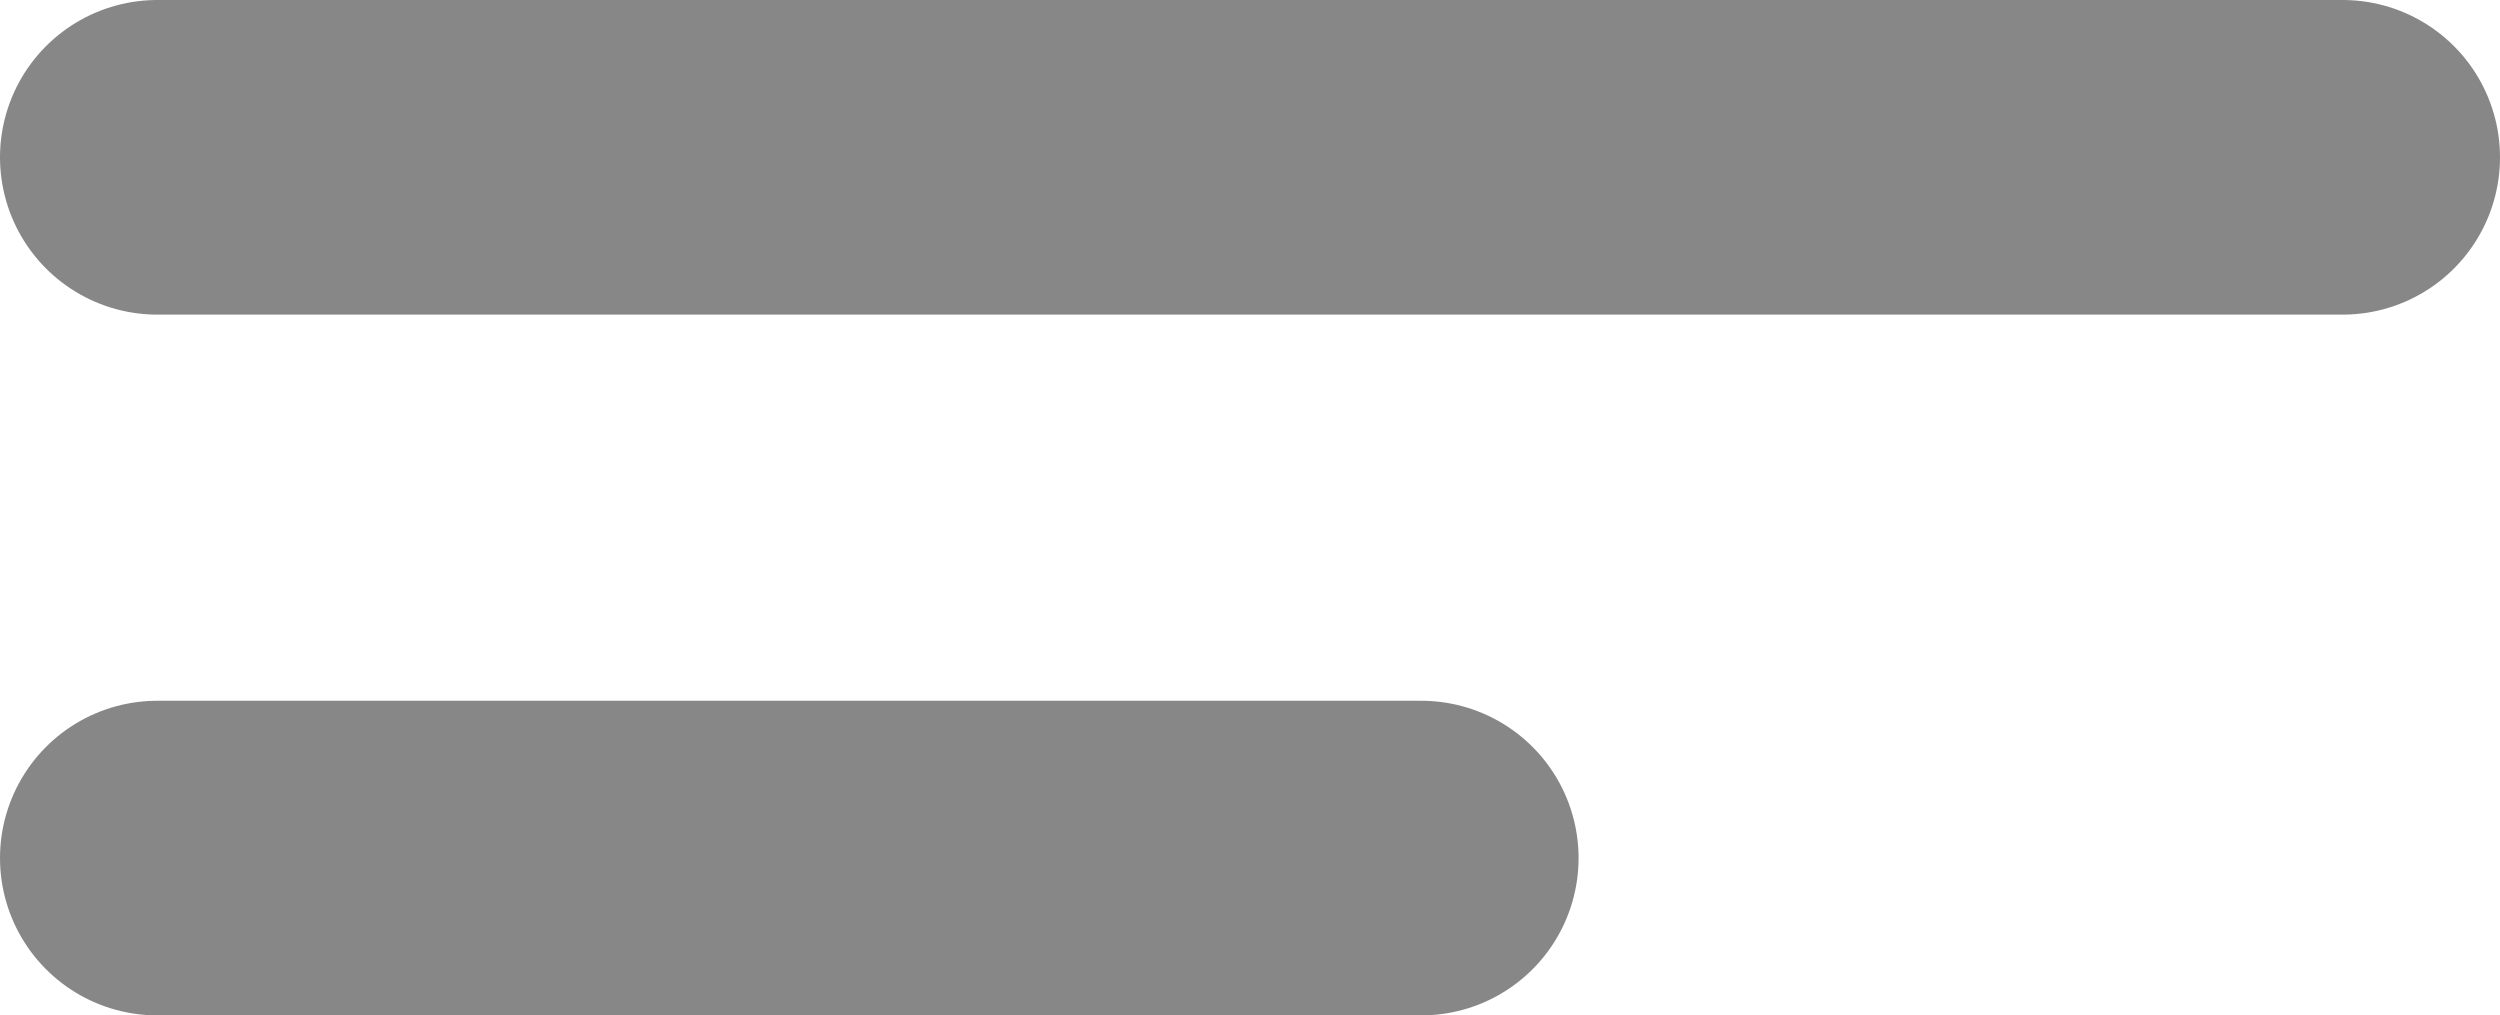
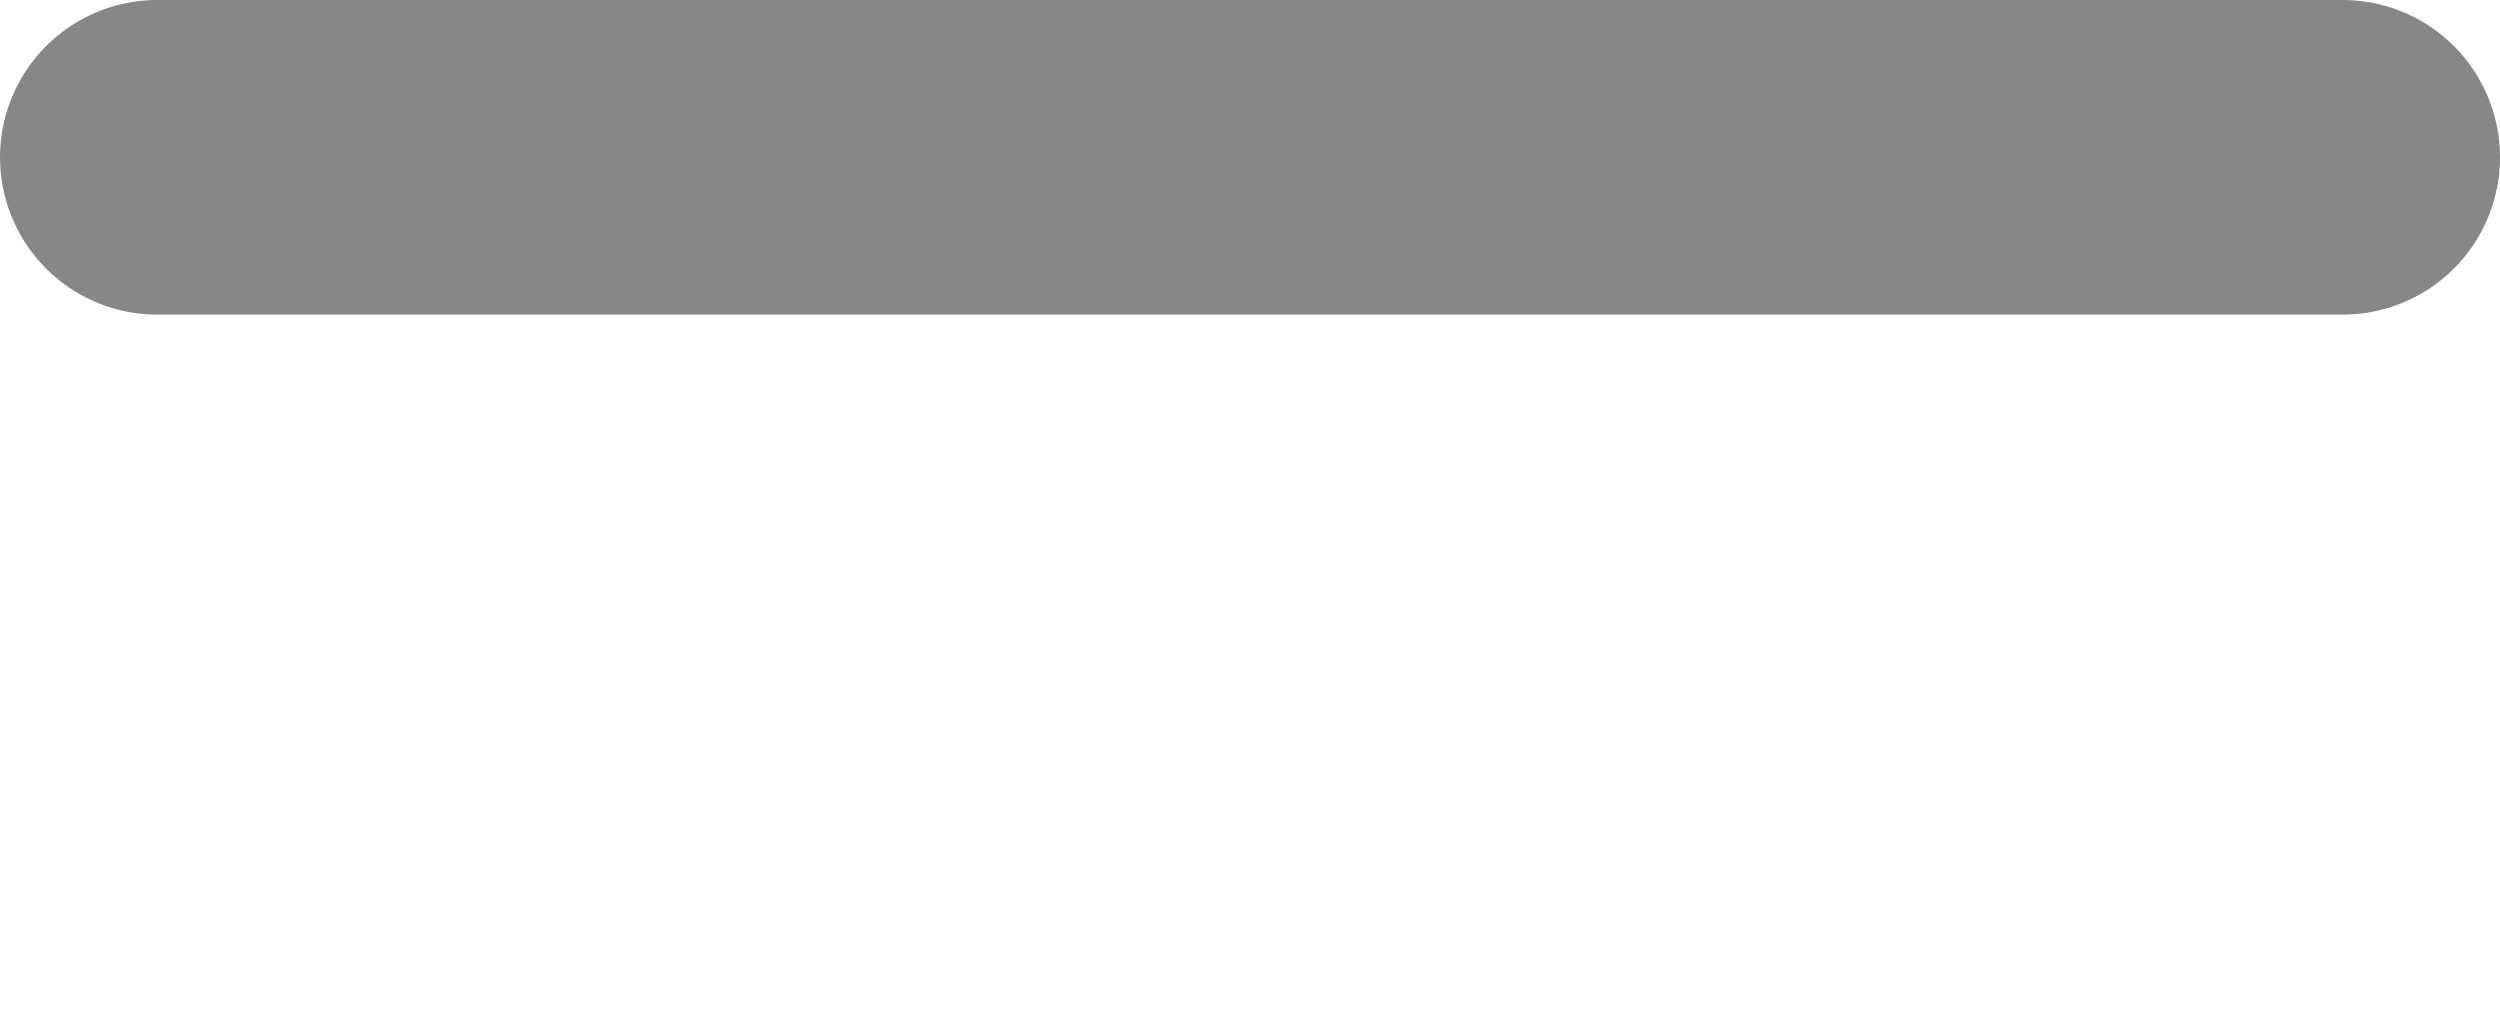
<svg xmlns="http://www.w3.org/2000/svg" id="Livello_1" data-name="Livello 1" viewBox="0 0 349.62 142">
  <defs>
    <style>
      .cls-1 {
        fill: none;
        stroke: #878787;
        stroke-linecap: round;
        stroke-miterlimit: 10;
        stroke-width: 44px;
      }
    </style>
  </defs>
  <line class="cls-1" x1="22" y1="22" x2="327.62" y2="22" />
-   <line class="cls-1" x1="22" y1="120" x2="198.76" y2="120" />
</svg>